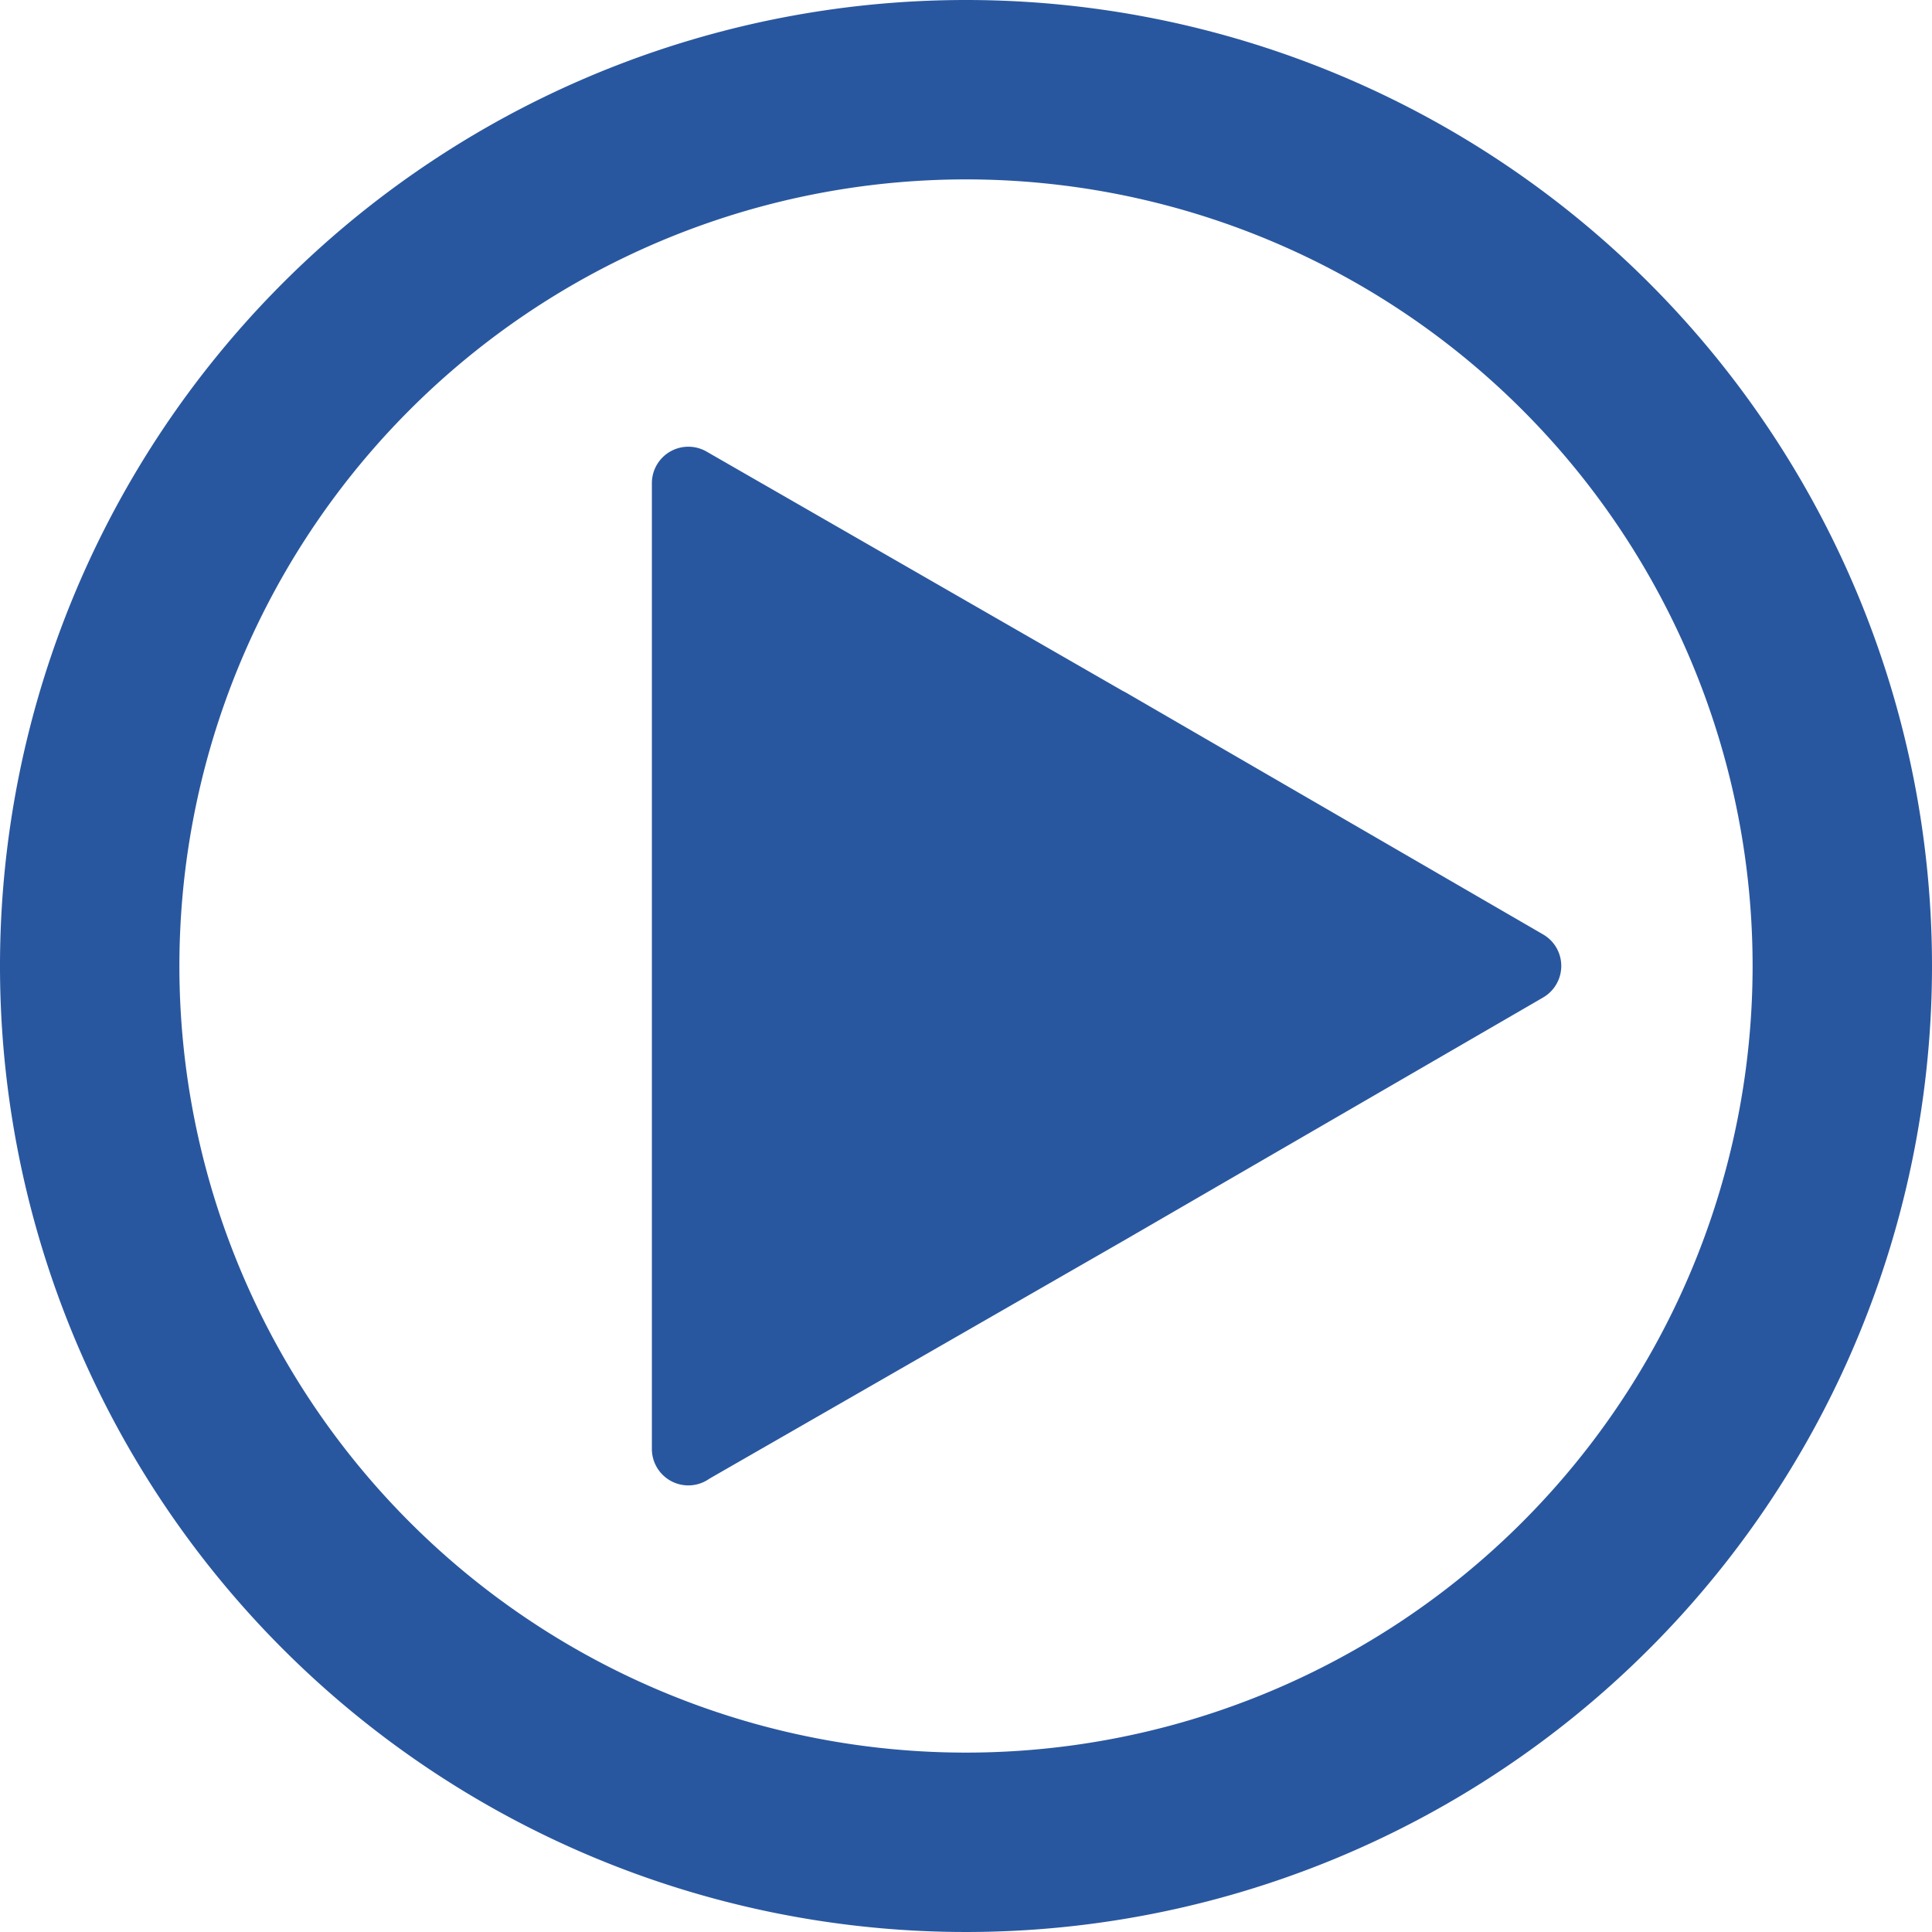
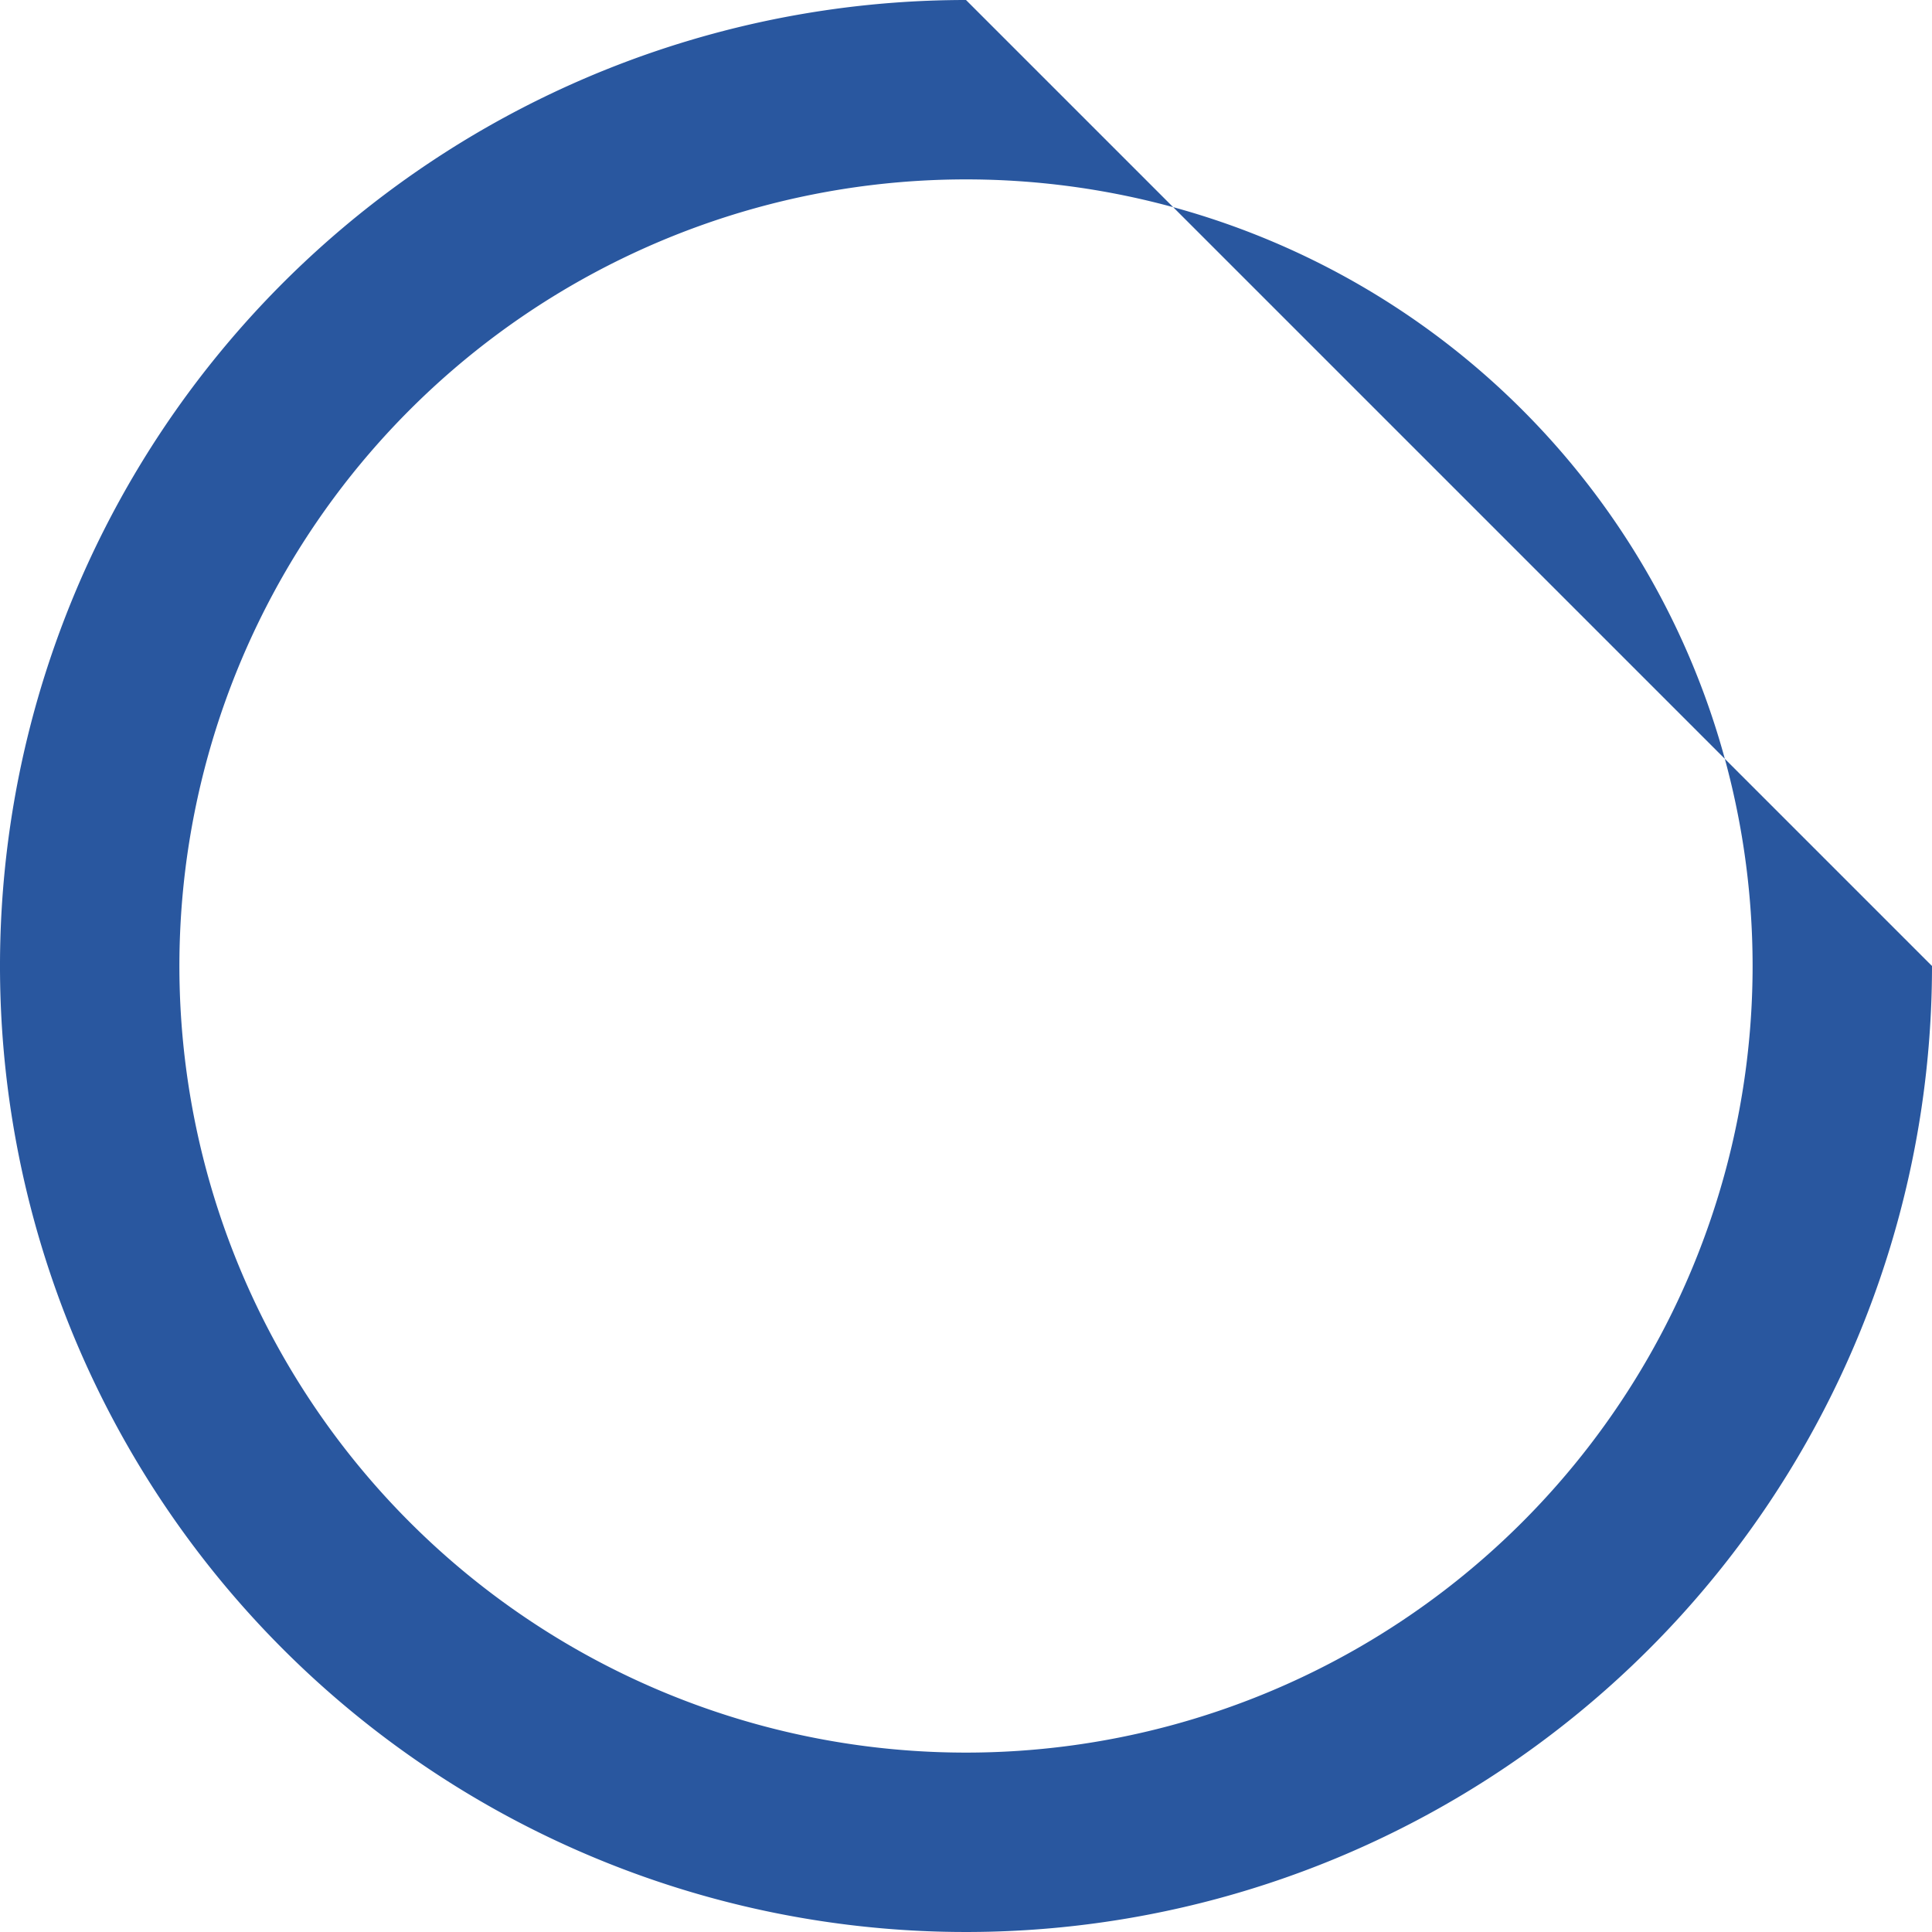
<svg xmlns="http://www.w3.org/2000/svg" id="play" width="55.44" height="55.44" viewBox="0 0 55.44 55.44">
  <defs>
    <style> .cls-1{fill:#29579f} </style>
  </defs>
  <g id="Сгруппировать_247" transform="translate(18.706 12.82)">
    <g id="Сгруппировать_246">
-       <path id="Контур_166" d="M149.638 99.142a1.046 1.046 0 0 0-.386-.386l-12-6.957-.061-.03-11.944-6.869a1.047 1.047 0 0 0-1.567.907v27.714a1.046 1.046 0 0 0 1.652.853l11.918-6.848 12-6.957a1.047 1.047 0 0 0 .388-1.427z" class="cls-1" transform="translate(-123.68 -84.763)" />
-     </g>
+       </g>
  </g>
  <g id="Сгруппировать_249">
    <g id="Сгруппировать_248">
-       <path id="Контур_167" d="M27.72 0a27.72 27.72 0 1 0 27.72 27.72A27.72 27.72 0 0 0 27.72 0zm0 50.292A22.572 22.572 0 1 1 50.292 27.72 22.572 22.572 0 0 1 27.72 50.292z" class="cls-1" />
+       <path id="Контур_167" d="M27.72 0a27.72 27.72 0 1 0 27.72 27.72zm0 50.292A22.572 22.572 0 1 1 50.292 27.72 22.572 22.572 0 0 1 27.72 50.292z" class="cls-1" />
    </g>
  </g>
</svg>